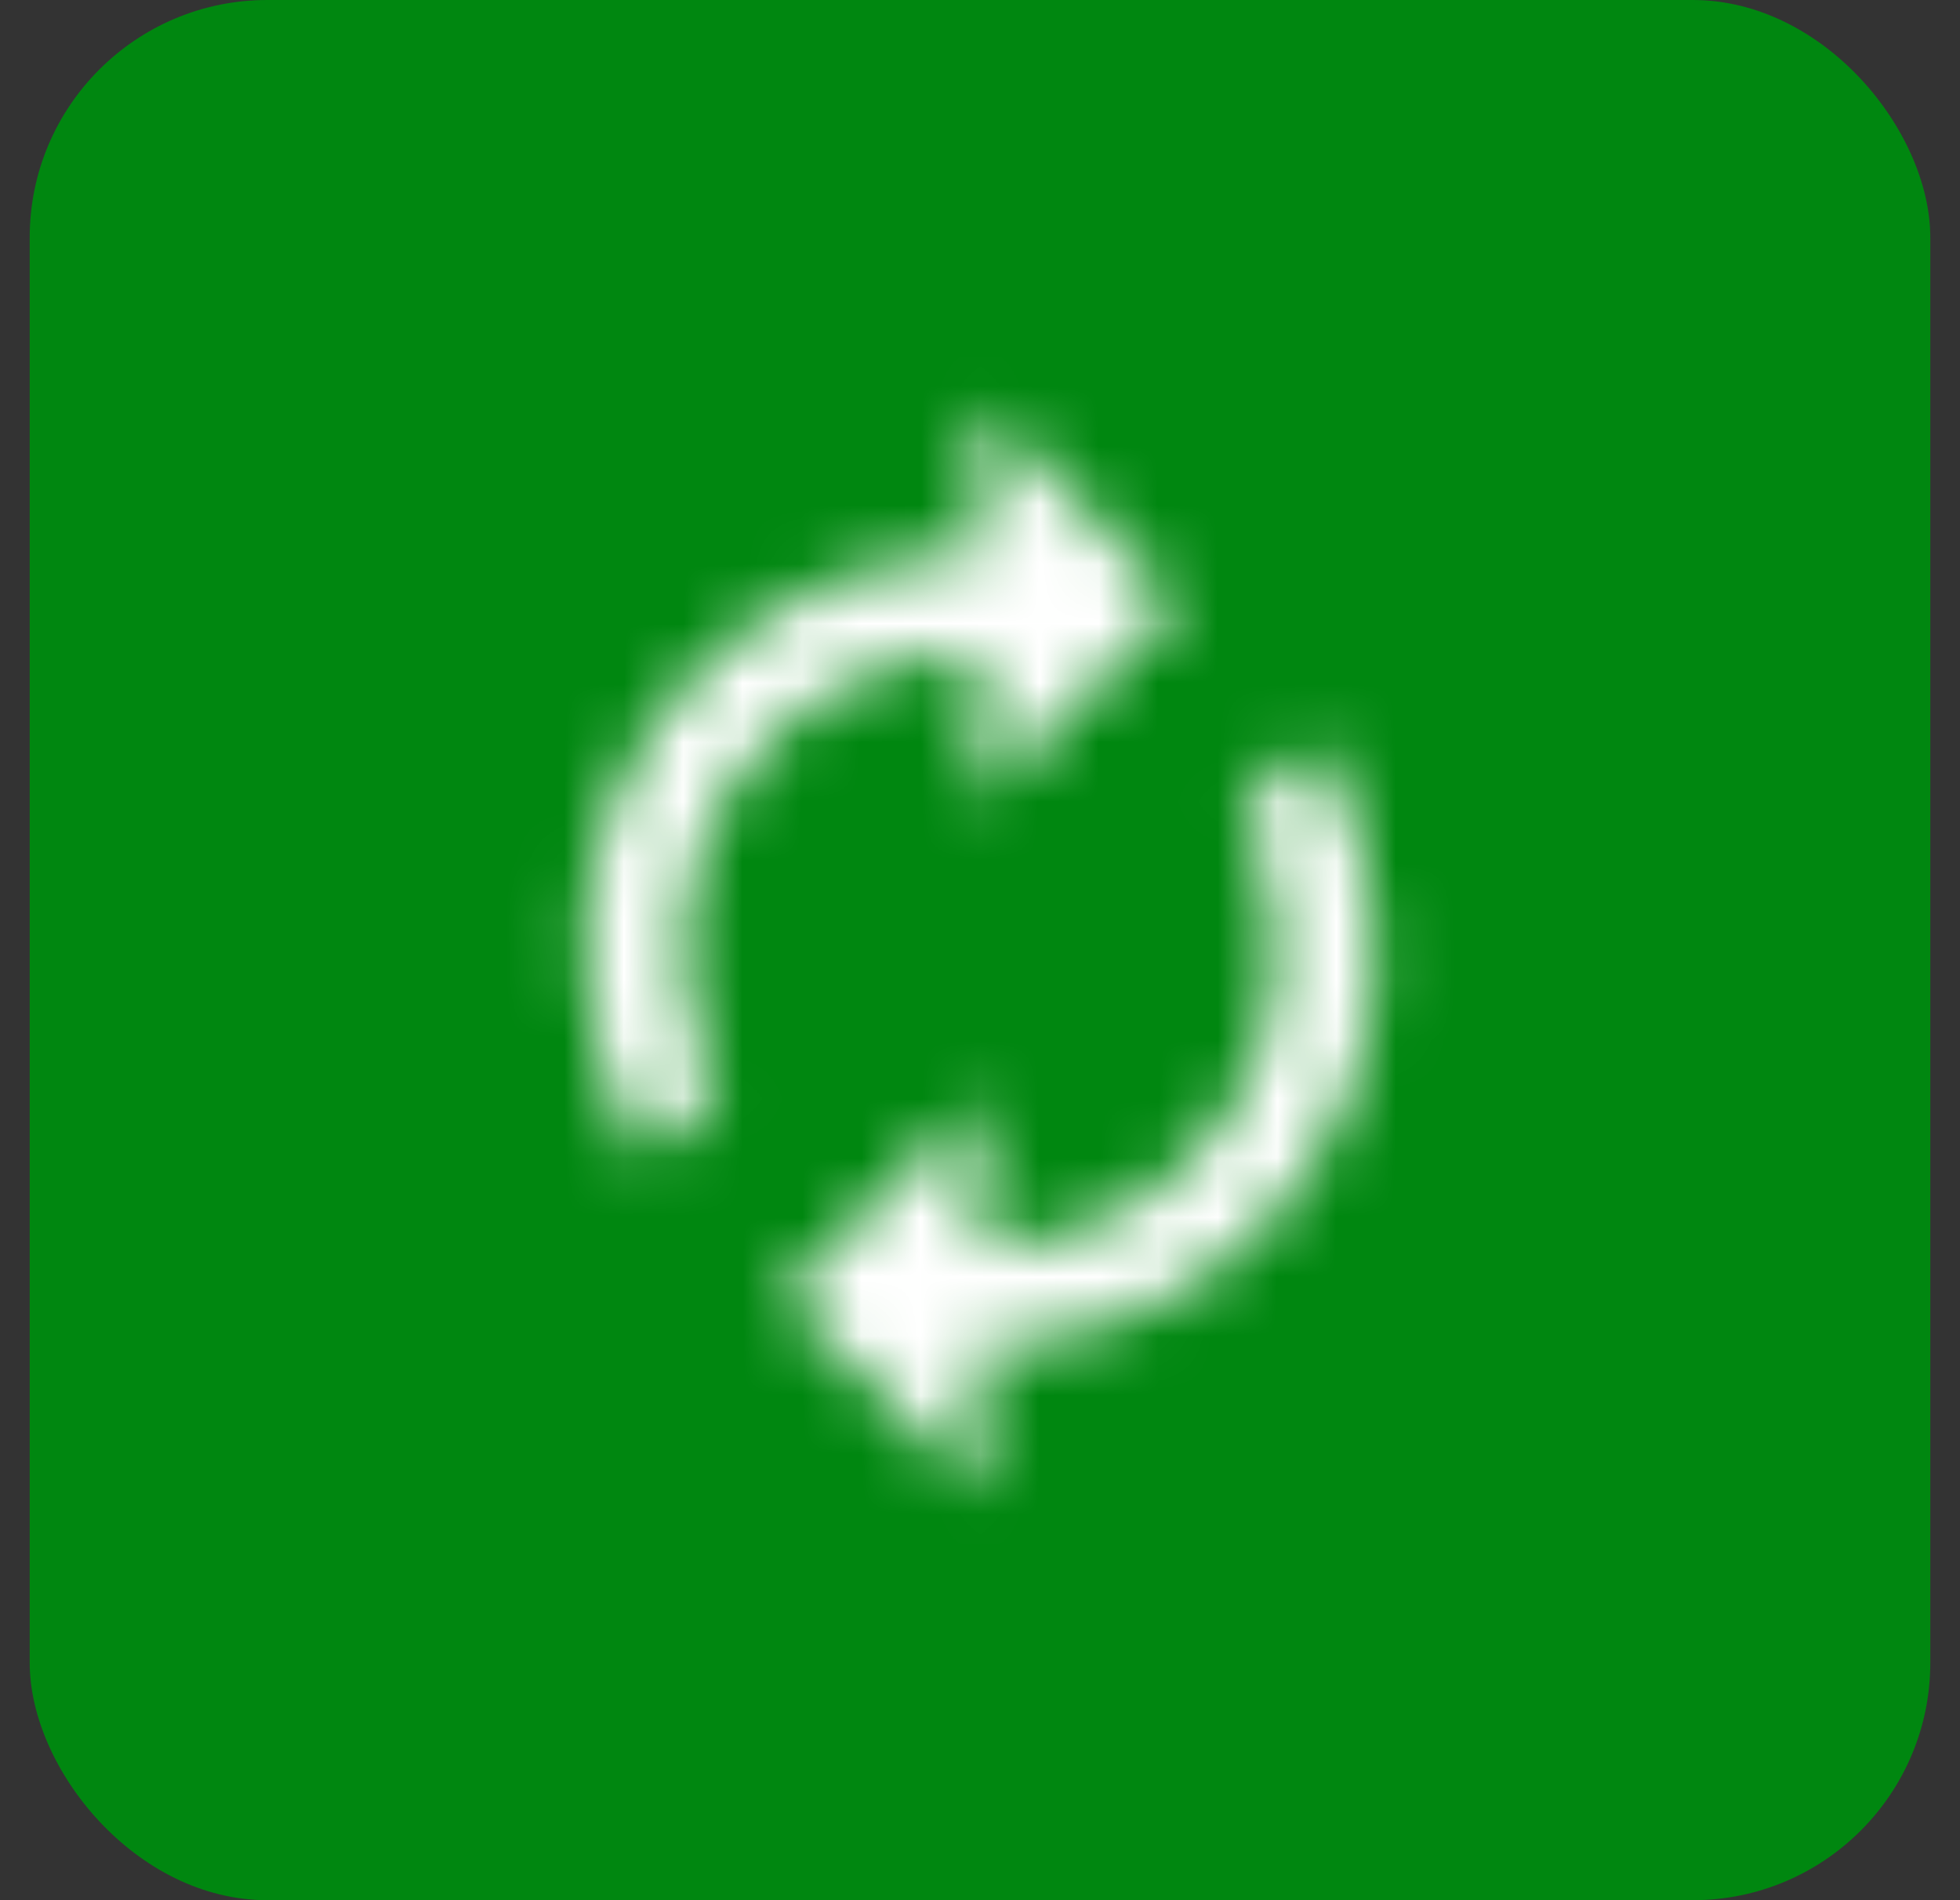
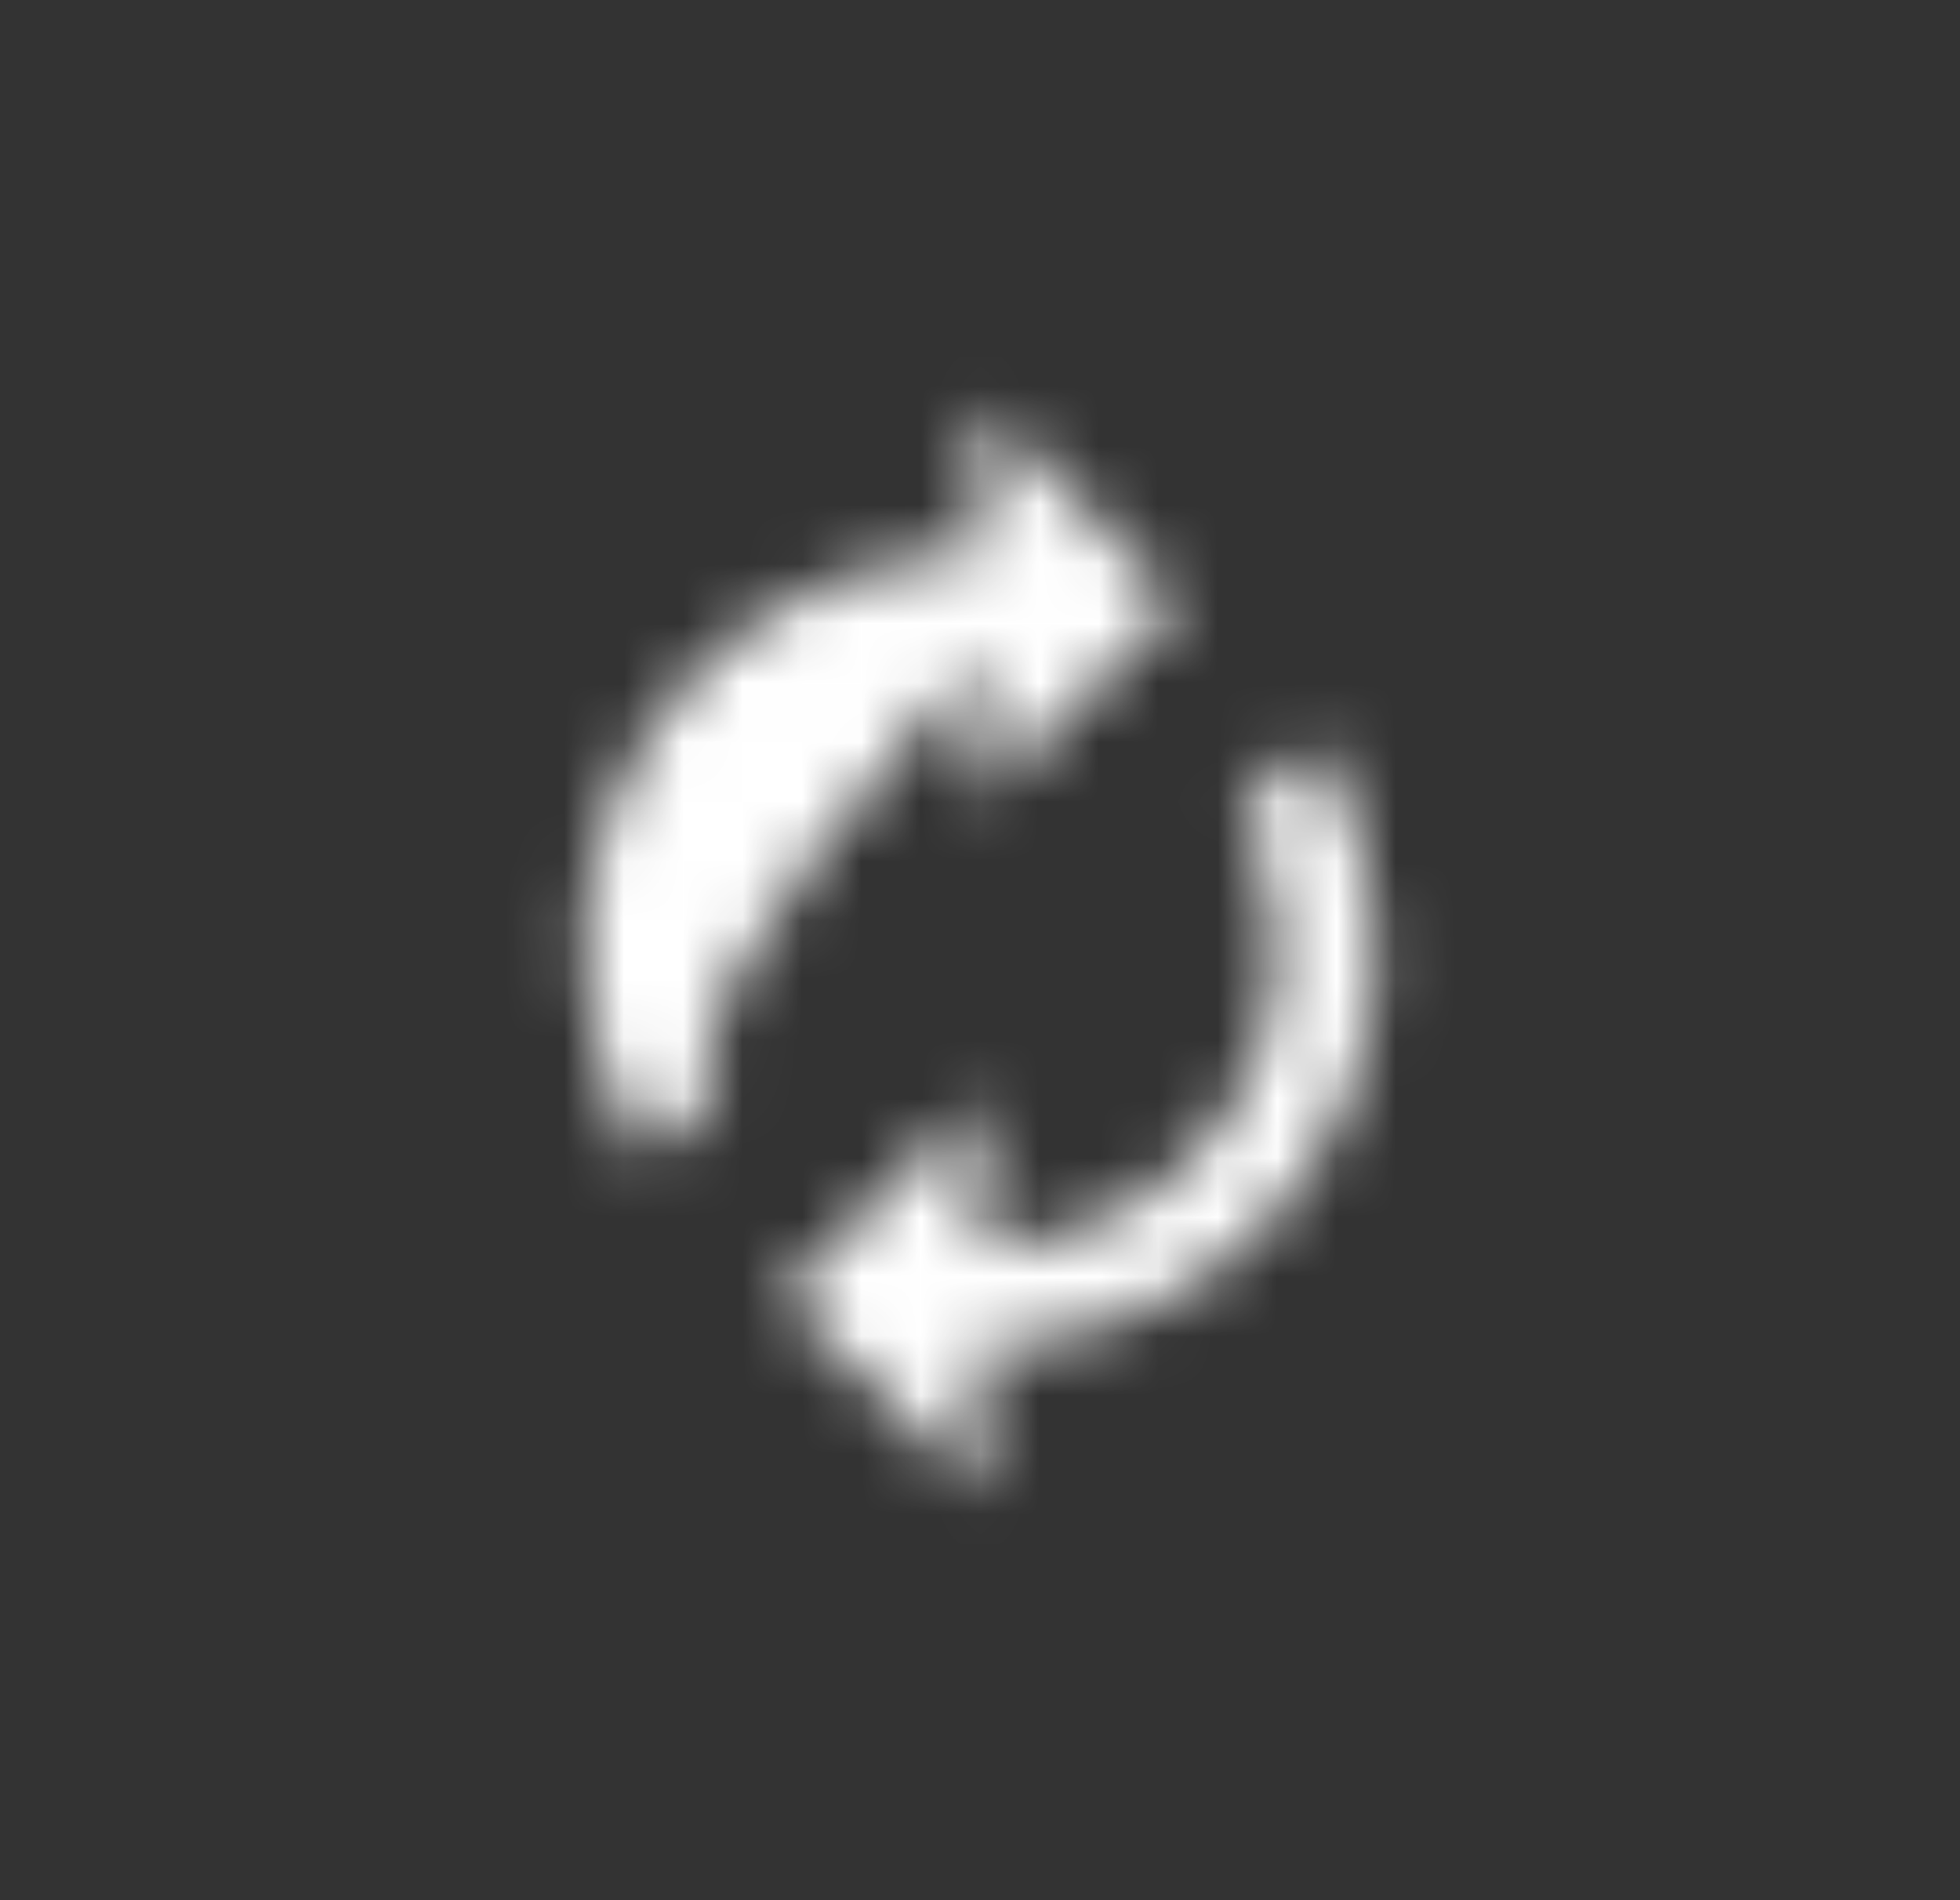
<svg xmlns="http://www.w3.org/2000/svg" width="33" height="32" viewBox="0 0 33 32" fill="none">
  <rect x="0" y="0" width="33" height="32" fill="#333333" stroke="none" />
-   <rect x="0.5" width="32" height="32" rx="4" fill="#008710" />
  <mask id="mask0_3026_4949" style="mask-type:luminance" maskUnits="userSpaceOnUse" x="9" y="6" width="15" height="20">
-     <path fill-rule="evenodd" clip-rule="evenodd" d="M16.5 13.5V11C13.742 11 11.5 13.242 11.5 16C11.5 16.842 11.709 17.642 12.084 18.334L10.867 19.55C10.217 18.525 9.834 17.308 9.834 16C9.834 12.317 12.817 9.334 16.5 9.334V6.833L19.834 10.167L16.5 13.5ZM20.917 13.667L22.134 12.45C22.784 13.475 23.167 14.692 23.167 16C23.167 19.683 20.183 22.667 16.5 22.667V25.167L13.167 21.834L16.5 18.5V21C19.259 21 21.5 18.759 21.5 16C21.5 15.159 21.284 14.367 20.917 13.667Z" fill="white" />
+     <path fill-rule="evenodd" clip-rule="evenodd" d="M16.5 13.5V11C11.5 16.842 11.709 17.642 12.084 18.334L10.867 19.55C10.217 18.525 9.834 17.308 9.834 16C9.834 12.317 12.817 9.334 16.5 9.334V6.833L19.834 10.167L16.5 13.5ZM20.917 13.667L22.134 12.45C22.784 13.475 23.167 14.692 23.167 16C23.167 19.683 20.183 22.667 16.5 22.667V25.167L13.167 21.834L16.5 18.5V21C19.259 21 21.5 18.759 21.5 16C21.5 15.159 21.284 14.367 20.917 13.667Z" fill="white" />
  </mask>
  <g mask="url(#mask0_3026_4949)">
    <rect x="6.5" y="6" width="20" height="20" fill="white" />
  </g>
</svg>